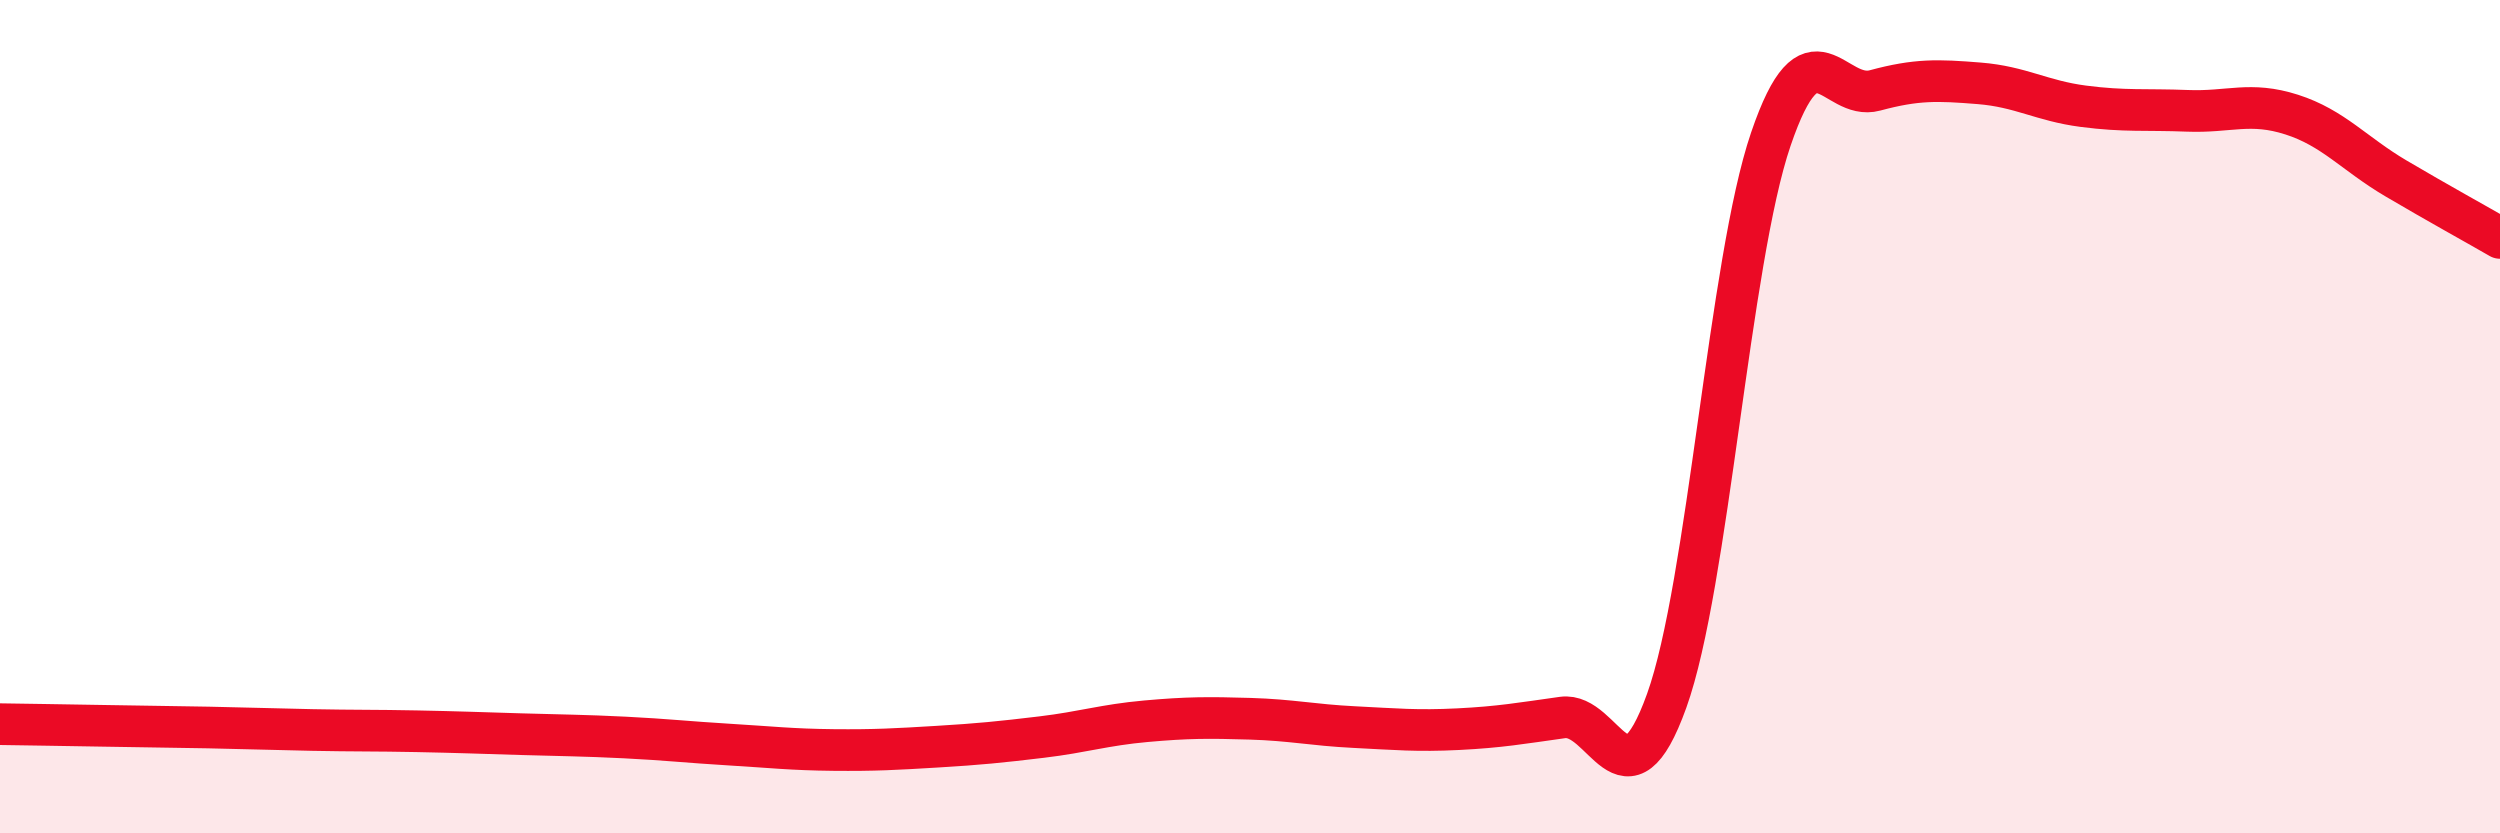
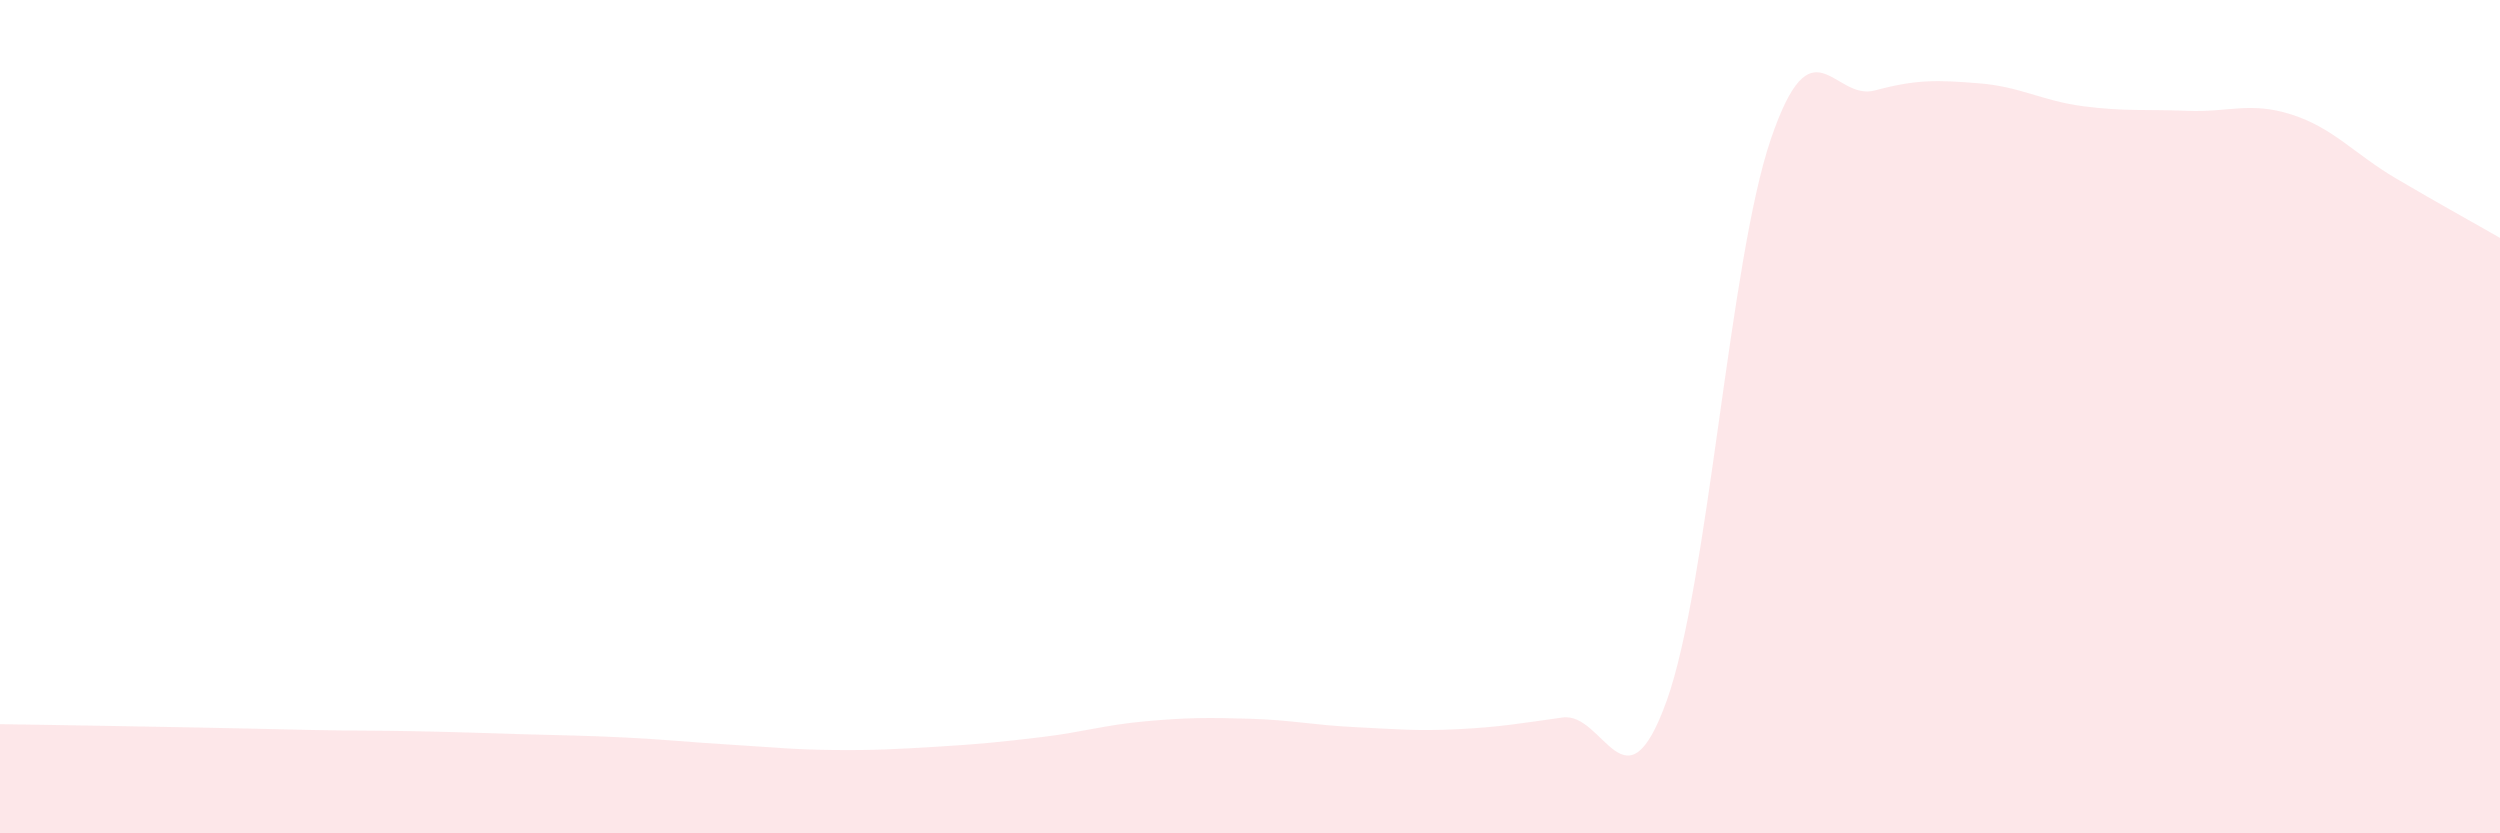
<svg xmlns="http://www.w3.org/2000/svg" width="60" height="20" viewBox="0 0 60 20">
-   <path d="M 0,17.38 C 0.5,17.39 1.5,17.4 2.5,17.42 C 3.5,17.44 4,17.44 5,17.46 C 6,17.48 6.5,17.5 7.5,17.52 C 8.5,17.54 9,17.53 10,17.55 C 11,17.57 11.5,17.59 12.5,17.62 C 13.5,17.65 14,17.65 15,17.7 C 16,17.75 16.5,17.81 17.5,17.87 C 18.5,17.93 19,17.99 20,18 C 21,18.01 21.5,17.98 22.5,17.92 C 23.5,17.86 24,17.81 25,17.69 C 26,17.57 26.5,17.4 27.5,17.31 C 28.5,17.22 29,17.22 30,17.25 C 31,17.28 31.5,17.4 32.5,17.45 C 33.5,17.5 34,17.55 35,17.5 C 36,17.45 36.5,17.36 37.5,17.22 C 38.5,17.08 39,19.6 40,16.82 C 41,14.04 41.5,6.27 42.5,3.34 C 43.5,0.41 44,2.44 45,2.17 C 46,1.9 46.5,1.92 47.5,2 C 48.5,2.08 49,2.42 50,2.55 C 51,2.68 51.5,2.62 52.5,2.66 C 53.5,2.7 54,2.43 55,2.75 C 56,3.07 56.5,3.69 57.5,4.28 C 58.5,4.87 59.5,5.42 60,5.71L60 20L0 20Z" fill="#EB0A25" opacity="0.1" stroke-linecap="round" stroke-linejoin="round" />
-   <path d="M 0,17.38 C 0.5,17.39 1.5,17.4 2.5,17.42 C 3.5,17.44 4,17.44 5,17.46 C 6,17.48 6.5,17.5 7.5,17.52 C 8.5,17.54 9,17.53 10,17.55 C 11,17.57 11.5,17.59 12.5,17.62 C 13.5,17.65 14,17.65 15,17.7 C 16,17.75 16.5,17.81 17.5,17.87 C 18.5,17.93 19,17.99 20,18 C 21,18.01 21.5,17.98 22.5,17.92 C 23.5,17.86 24,17.81 25,17.69 C 26,17.57 26.5,17.4 27.5,17.31 C 28.5,17.22 29,17.22 30,17.25 C 31,17.28 31.5,17.4 32.5,17.45 C 33.5,17.5 34,17.55 35,17.5 C 36,17.45 36.5,17.36 37.5,17.22 C 38.5,17.08 39,19.6 40,16.82 C 41,14.04 41.5,6.27 42.5,3.34 C 43.5,0.41 44,2.44 45,2.17 C 46,1.9 46.5,1.92 47.5,2 C 48.5,2.08 49,2.42 50,2.55 C 51,2.68 51.5,2.62 52.5,2.66 C 53.5,2.7 54,2.43 55,2.75 C 56,3.07 56.5,3.69 57.5,4.28 C 58.5,4.87 59.5,5.42 60,5.71" stroke="#EB0A25" stroke-width="1" fill="none" stroke-linecap="round" stroke-linejoin="round" />
+   <path d="M 0,17.38 C 0.5,17.39 1.5,17.4 2.5,17.42 C 6,17.48 6.5,17.5 7.5,17.52 C 8.5,17.54 9,17.53 10,17.55 C 11,17.57 11.5,17.59 12.5,17.62 C 13.5,17.65 14,17.65 15,17.7 C 16,17.75 16.5,17.81 17.5,17.87 C 18.5,17.93 19,17.99 20,18 C 21,18.01 21.5,17.98 22.5,17.92 C 23.5,17.86 24,17.81 25,17.69 C 26,17.57 26.5,17.4 27.5,17.31 C 28.5,17.22 29,17.22 30,17.25 C 31,17.28 31.5,17.4 32.5,17.45 C 33.5,17.5 34,17.55 35,17.5 C 36,17.45 36.5,17.36 37.5,17.22 C 38.5,17.08 39,19.6 40,16.82 C 41,14.04 41.5,6.27 42.5,3.34 C 43.5,0.41 44,2.44 45,2.17 C 46,1.9 46.5,1.92 47.5,2 C 48.5,2.08 49,2.42 50,2.55 C 51,2.68 51.5,2.62 52.5,2.66 C 53.5,2.7 54,2.43 55,2.75 C 56,3.07 56.5,3.69 57.5,4.28 C 58.5,4.87 59.5,5.42 60,5.71L60 20L0 20Z" fill="#EB0A25" opacity="0.1" stroke-linecap="round" stroke-linejoin="round" />
</svg>